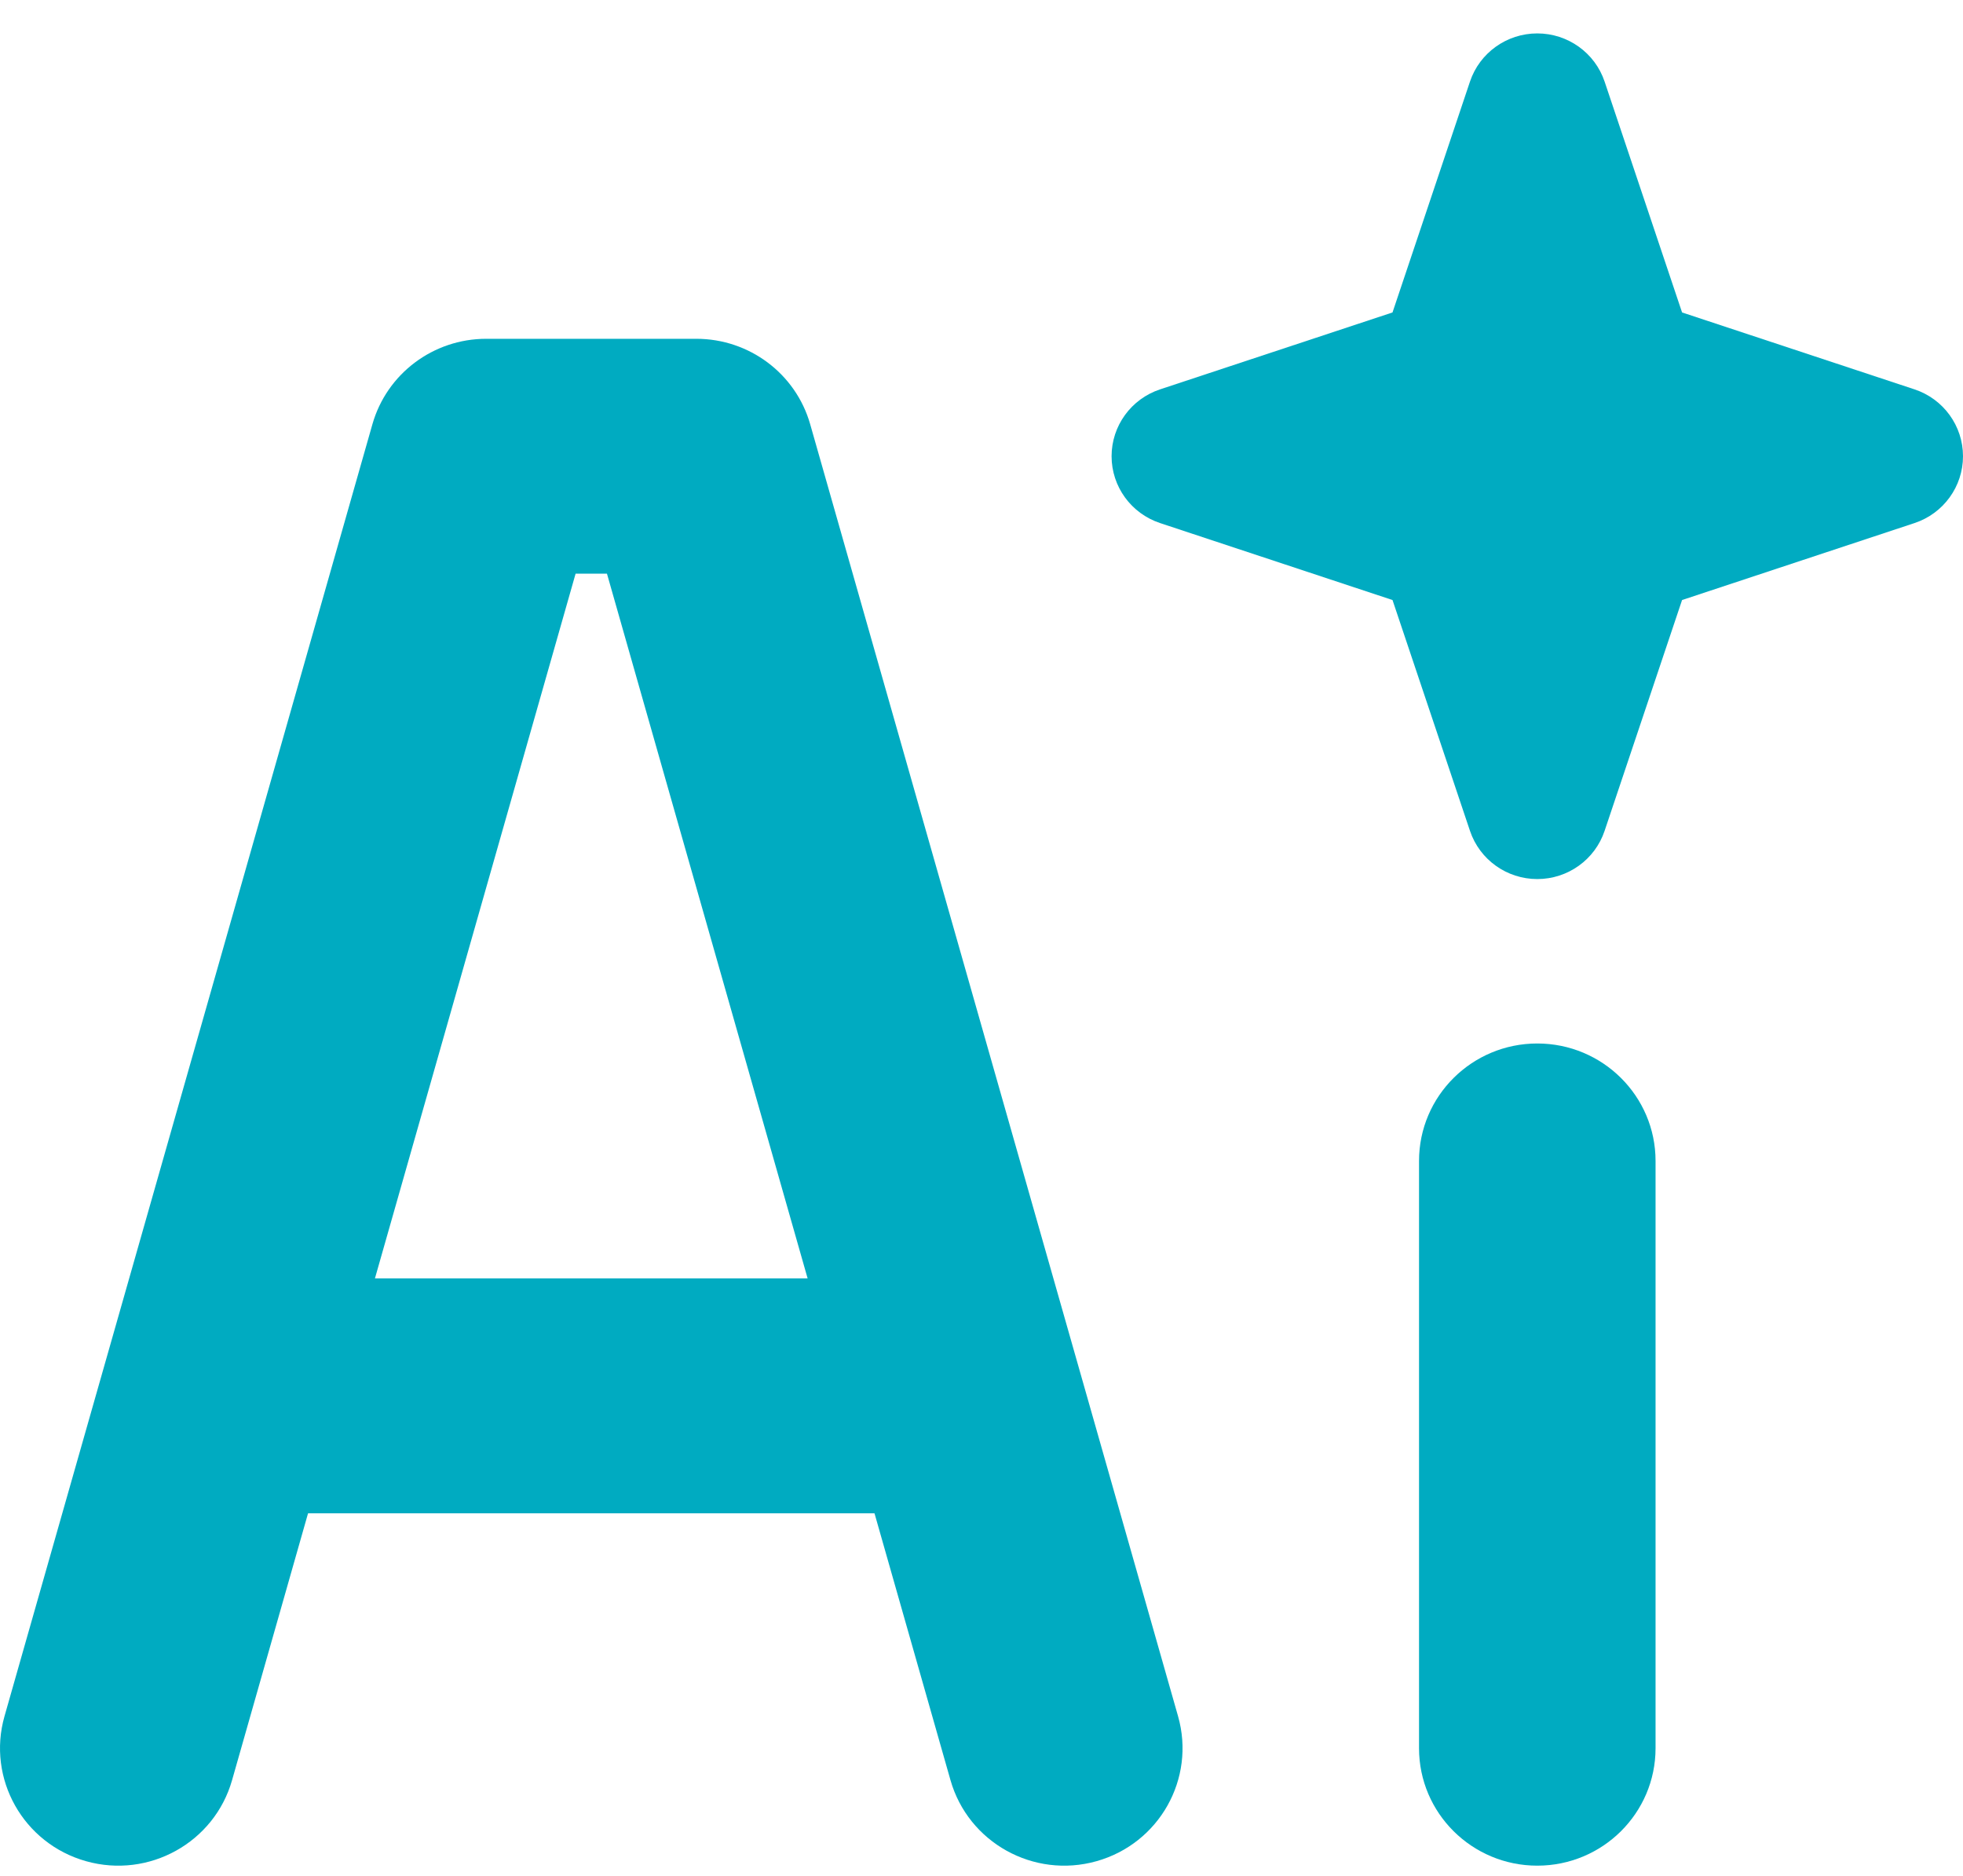
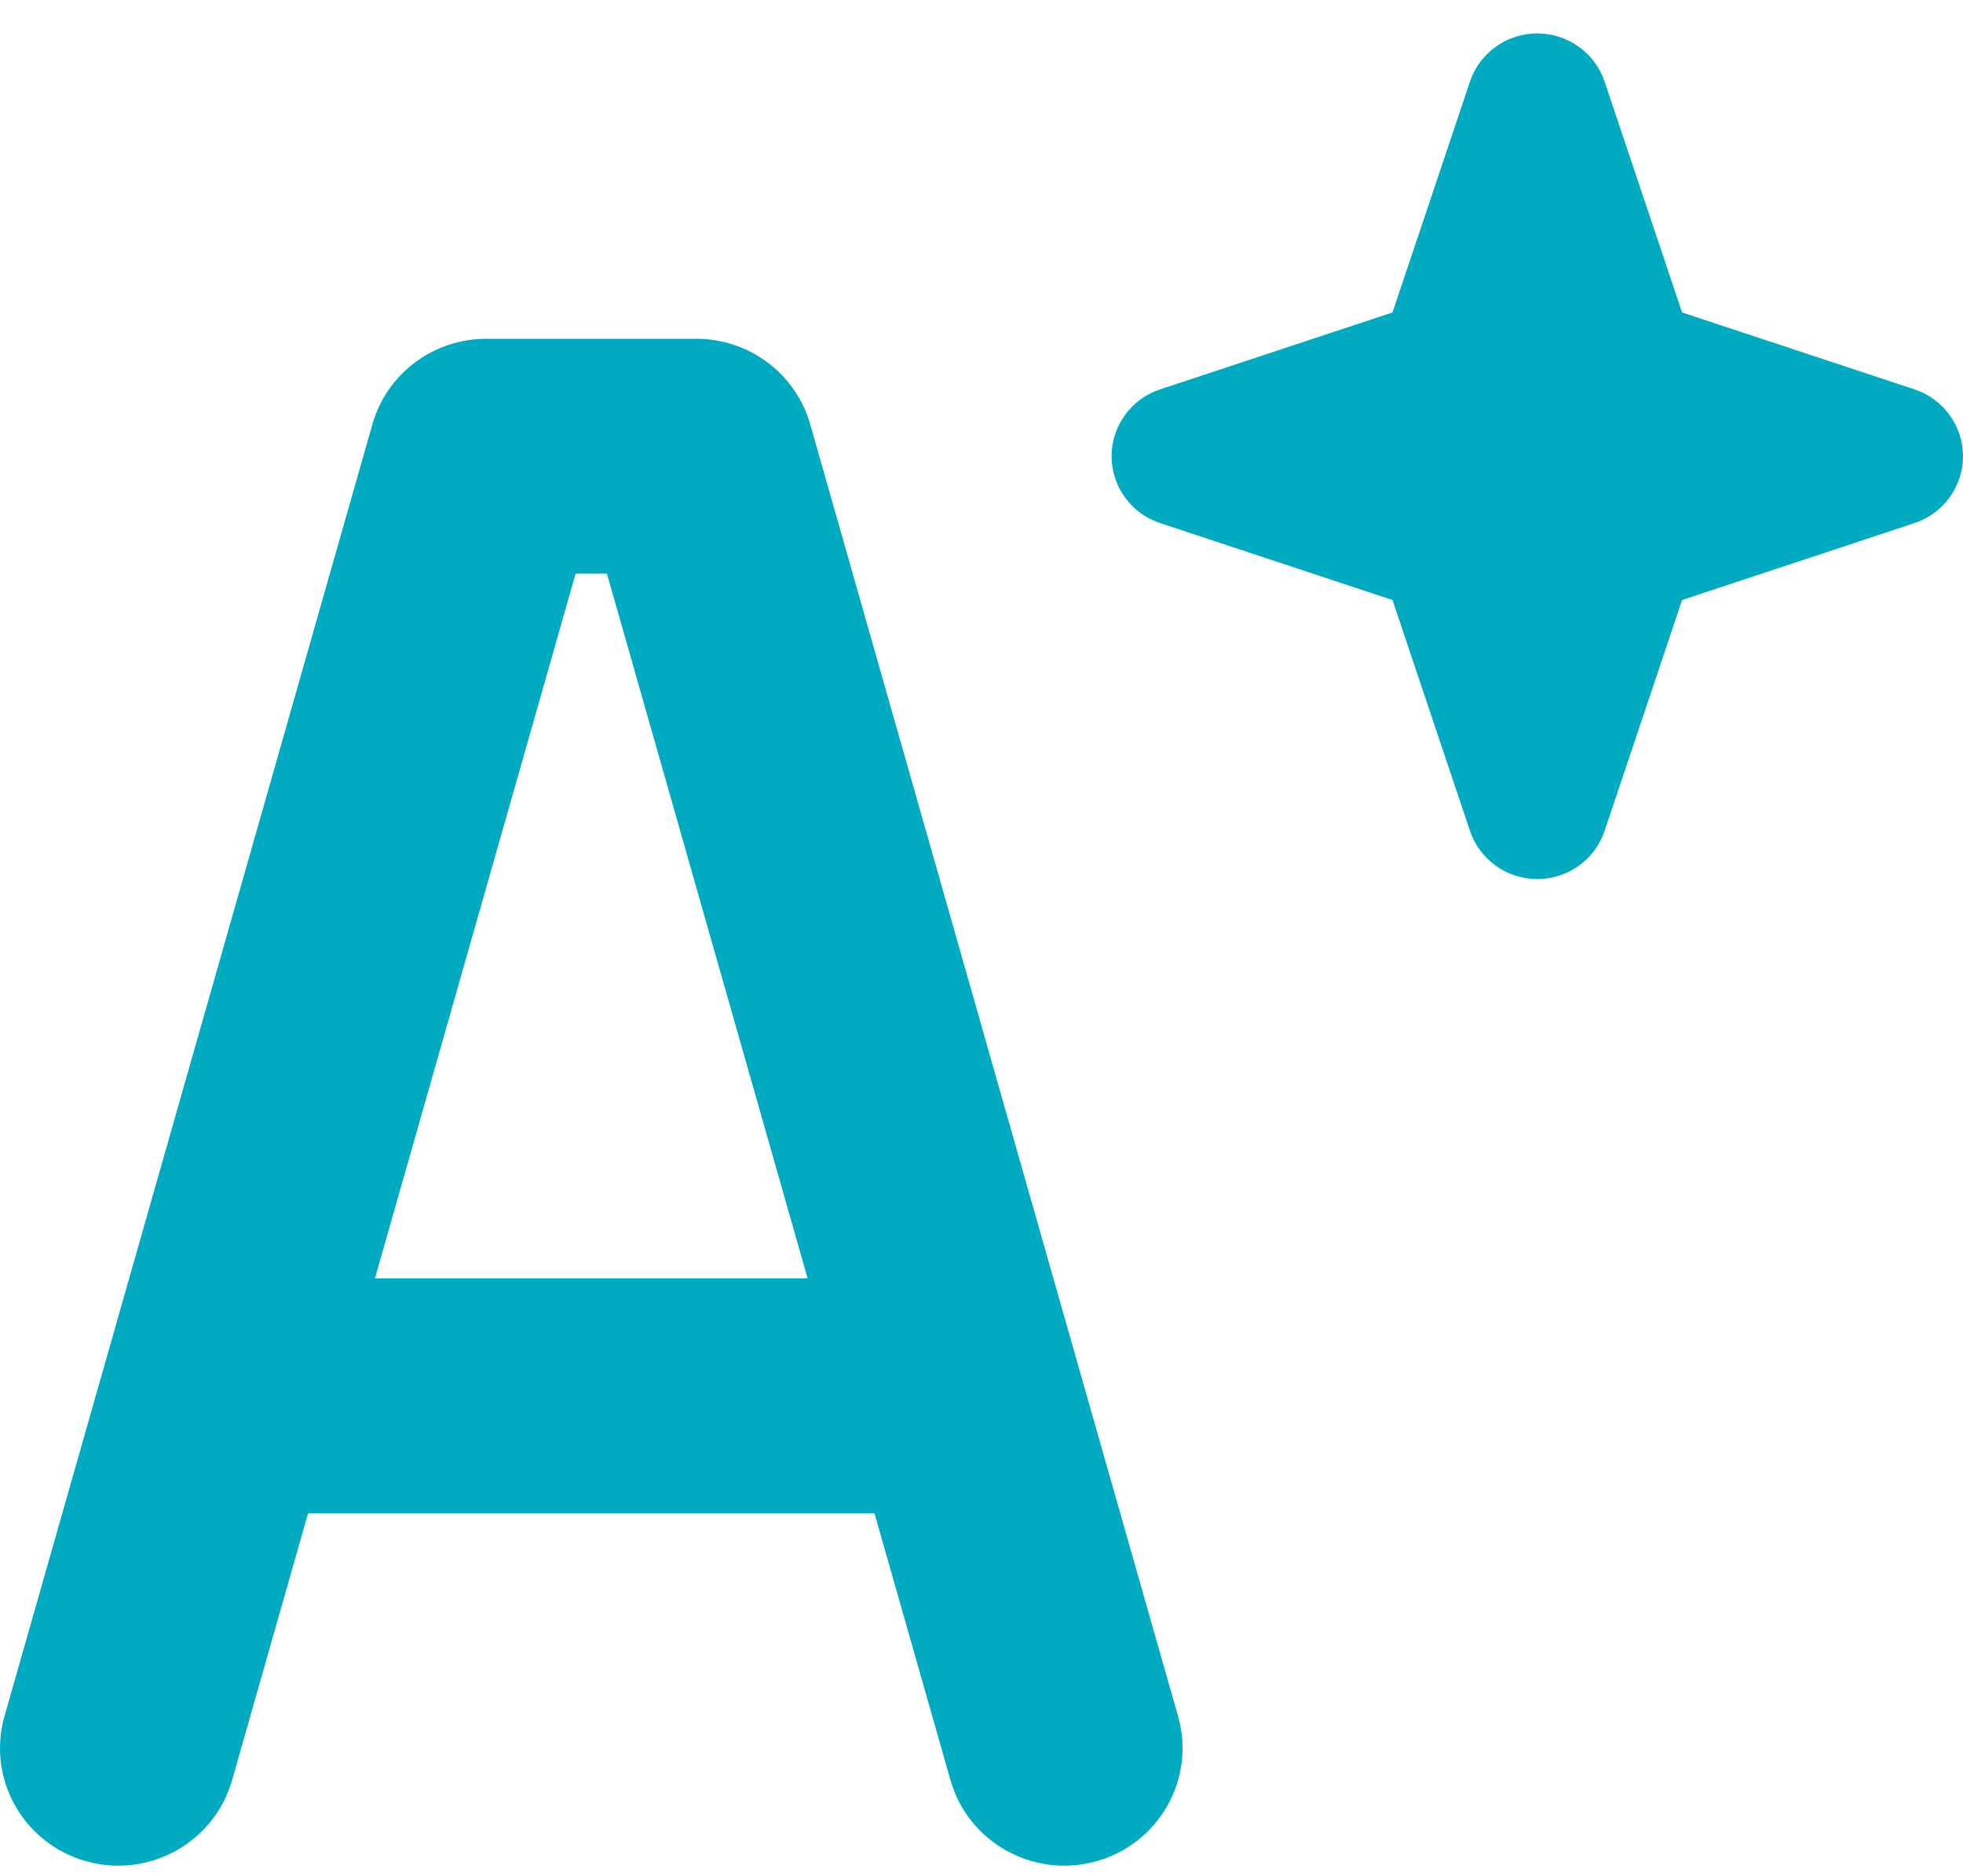
<svg xmlns="http://www.w3.org/2000/svg" width="45" height="43" viewBox="0 0 45 43" fill="none">
  <path fill-rule="evenodd" clip-rule="evenodd" d="M35.241 0.766C35.941 0.766 36.563 1.211 36.784 1.87L38.56 7.162L43.888 8.925C44.552 9.145 45 9.762 45 10.458C45 11.153 44.552 11.77 43.888 11.99L38.56 13.754L36.784 19.045C36.563 19.705 35.941 20.15 35.241 20.15C34.541 20.15 33.919 19.705 33.698 19.045L31.922 13.754L26.594 11.99C25.93 11.77 25.482 11.153 25.482 10.458C25.482 9.762 25.93 9.145 26.594 8.925L31.922 7.162L33.698 1.87C33.919 1.211 34.541 0.766 35.241 0.766Z" fill="#00ABC1" />
-   <path fill-rule="evenodd" clip-rule="evenodd" d="M35.241 23.919C36.738 23.919 37.952 25.125 37.952 26.611V40.073C37.952 41.56 36.738 42.765 35.241 42.765C33.744 42.765 32.53 41.56 32.53 40.073V26.611C32.53 25.125 33.744 23.919 35.241 23.919Z" fill="#00ABC1" />
  <path fill-rule="evenodd" clip-rule="evenodd" d="M8.537 9.725C8.867 8.566 9.932 7.766 11.145 7.766H15.964C17.177 7.766 18.243 8.566 18.573 9.725L27.006 39.34C27.413 40.771 26.576 42.259 25.135 42.663C23.695 43.068 22.197 42.236 21.789 40.805L13.914 13.15H13.195L5.32 40.805C4.913 42.236 3.414 43.068 1.974 42.663C0.533 42.259 -0.304 40.771 0.103 39.34L8.537 9.725Z" fill="#00ABC1" />
  <path fill-rule="evenodd" clip-rule="evenodd" d="M2.712 31.996C2.712 30.509 3.925 29.304 5.422 29.304H21.687C23.184 29.304 24.398 30.509 24.398 31.996C24.398 33.483 23.184 34.688 21.687 34.688H5.422C3.925 34.688 2.712 33.483 2.712 31.996Z" fill="#00ABC1" />
</svg>